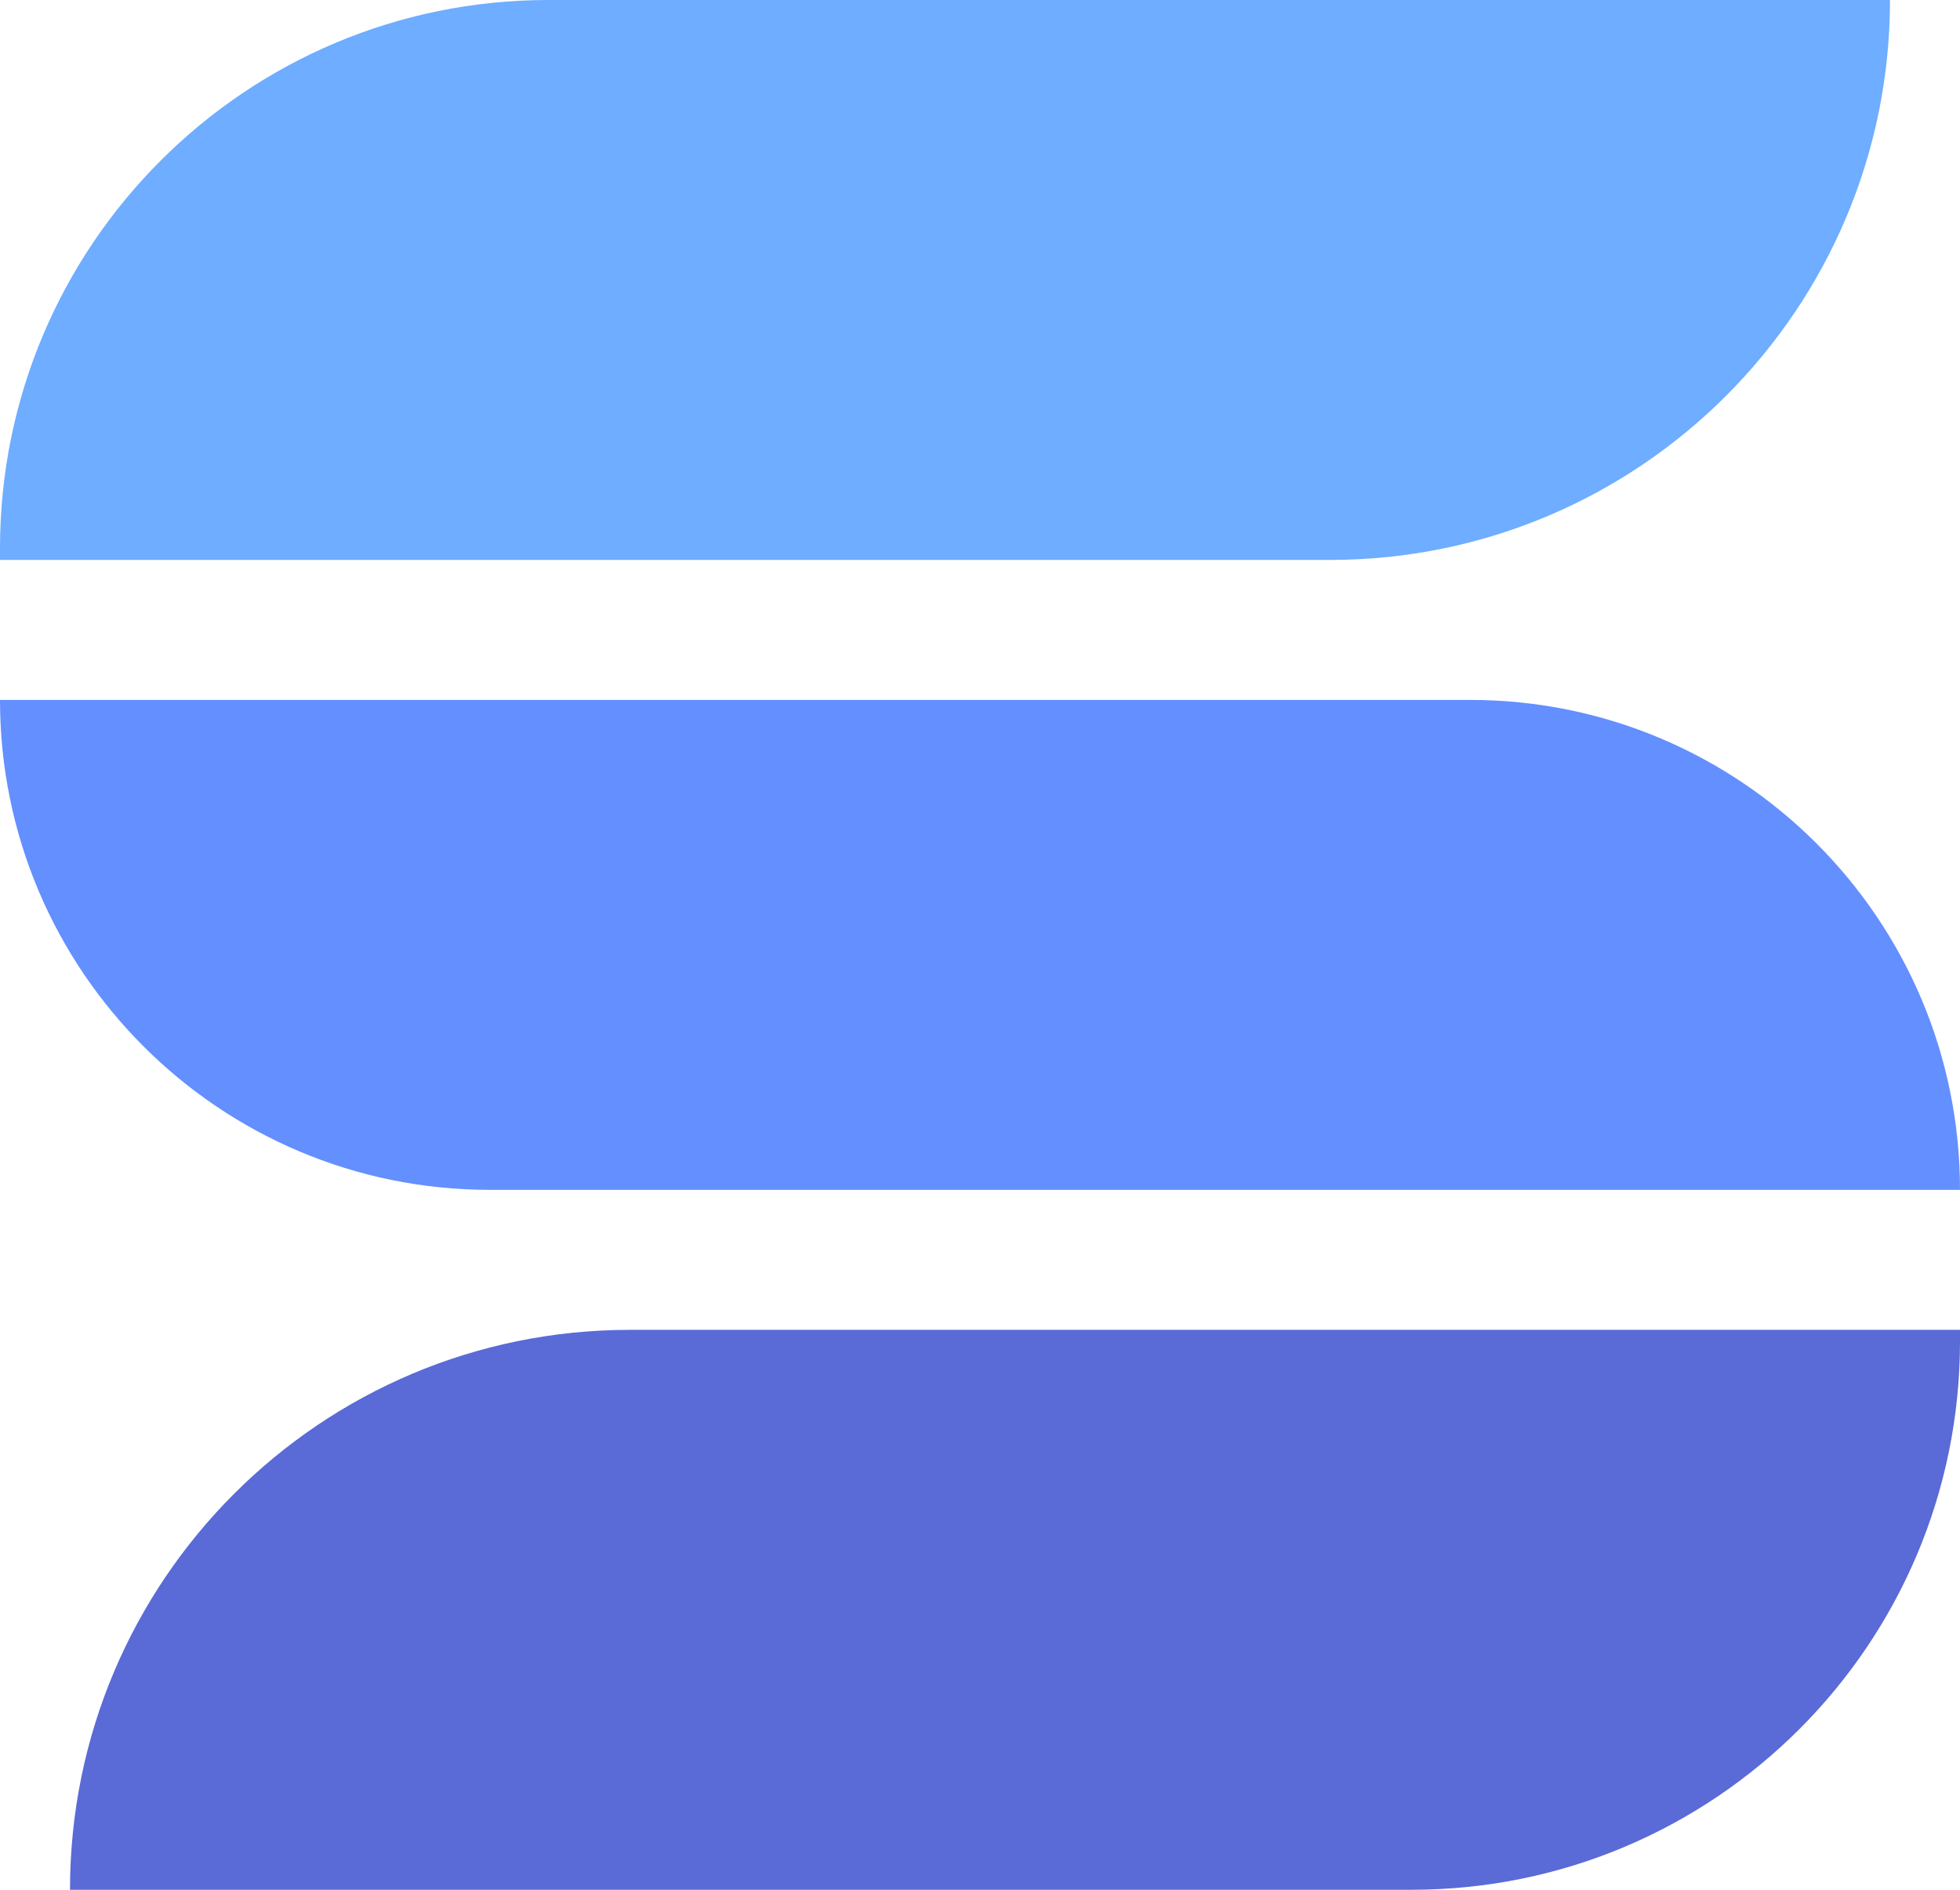
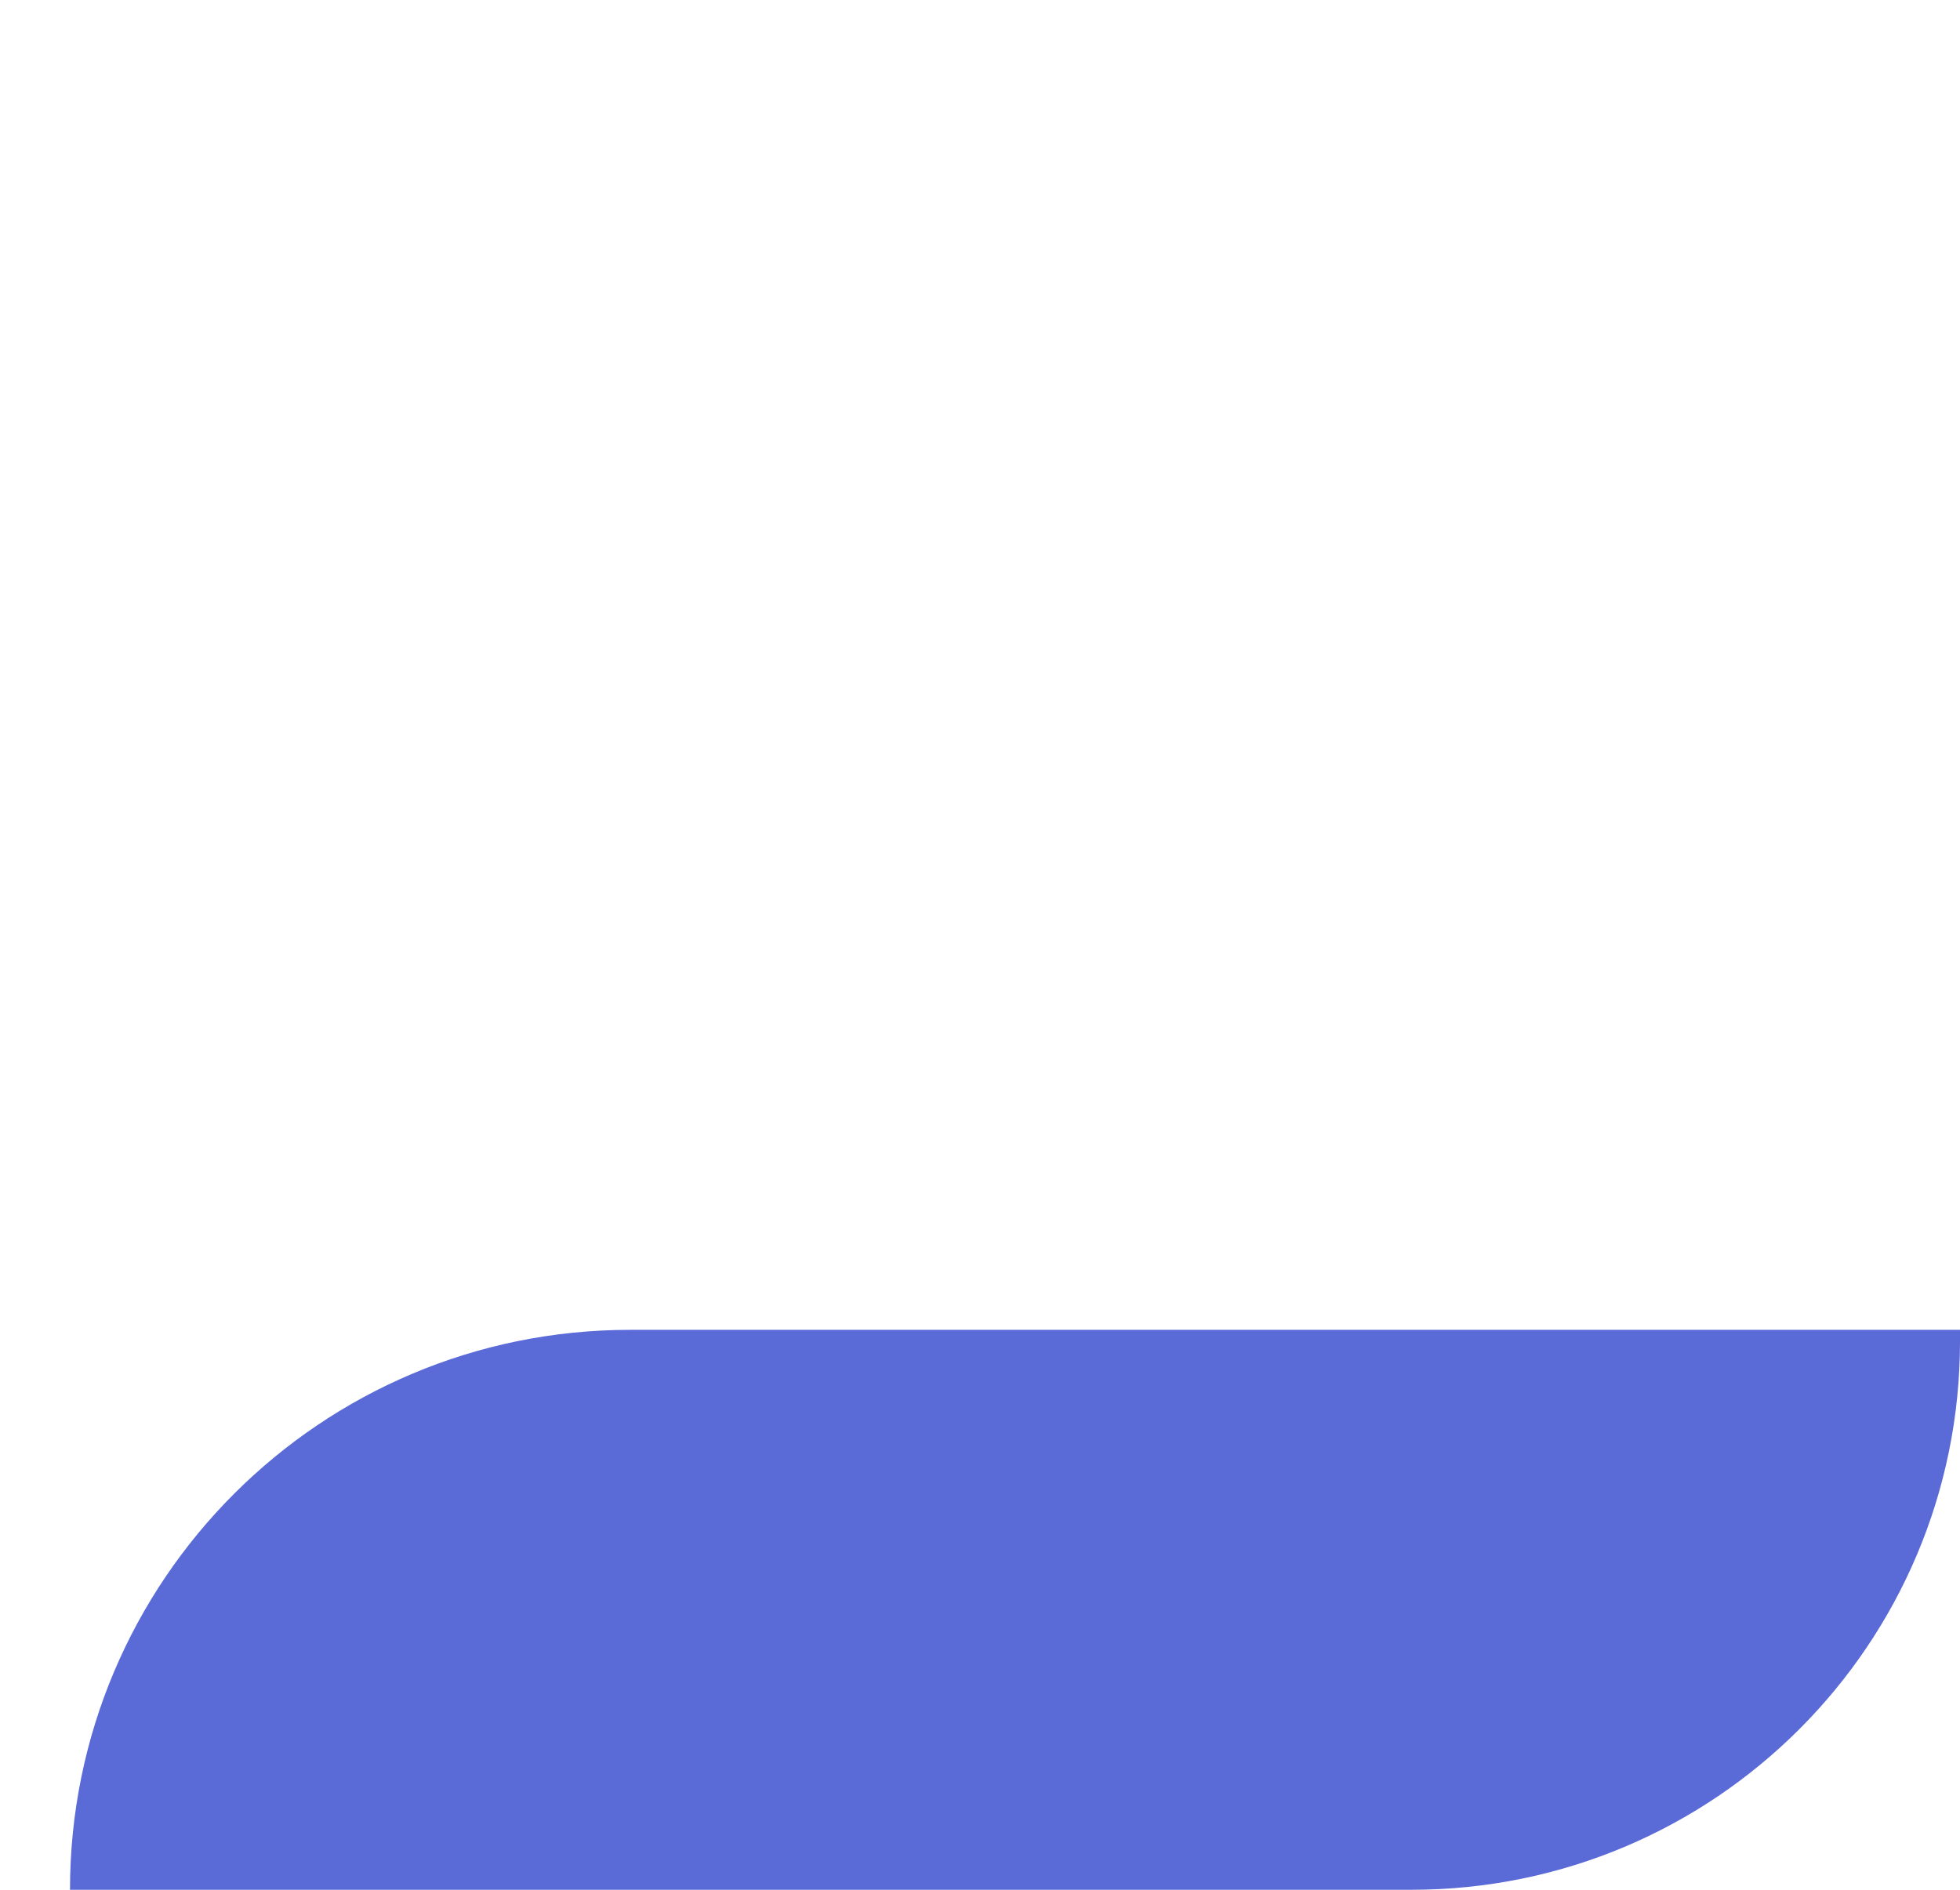
<svg xmlns="http://www.w3.org/2000/svg" width="28" height="27" viewBox="0 0 28 27" fill="none" class="header-logo__icon">
-   <path d="M-1.13637e-06 7.835C-5.0877e-07 3.508 3.508 5.0877e-07 7.835 1.13637e-06L27 3.9159e-06C27 4.418 23.418 8 19 8L-1.16027e-06 8L-1.13637e-06 7.835Z" fill="#6EADFF" />
-   <path d="M7.20206e-07 10C3.22447e-07 13.866 3.134 17 7 17L28 17C28 13.134 24.866 10 21 10L7.20206e-07 10Z" fill="#638FFF" />
  <path d="M28 19.165C28 23.492 24.492 27 20.165 27L1 27C1 22.582 4.582 19 9 19L28 19L28 19.165Z" fill="#5A6AD7" />
</svg>